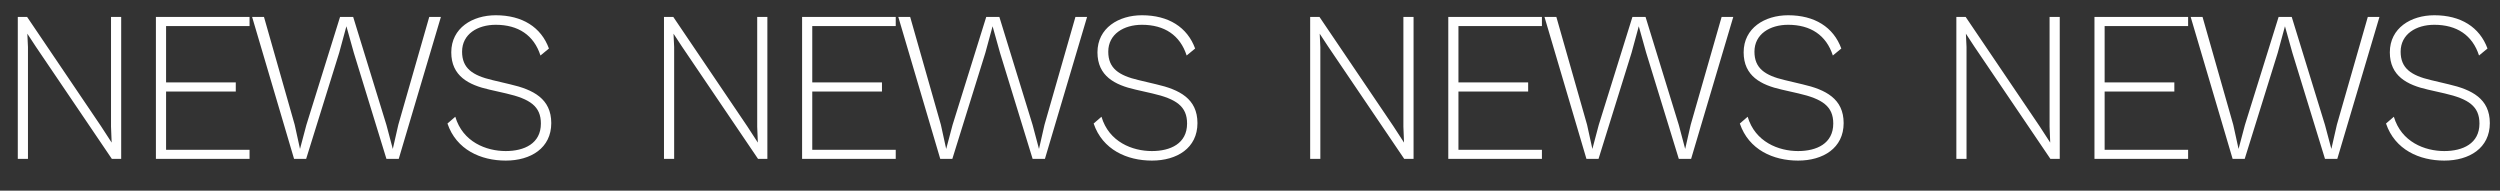
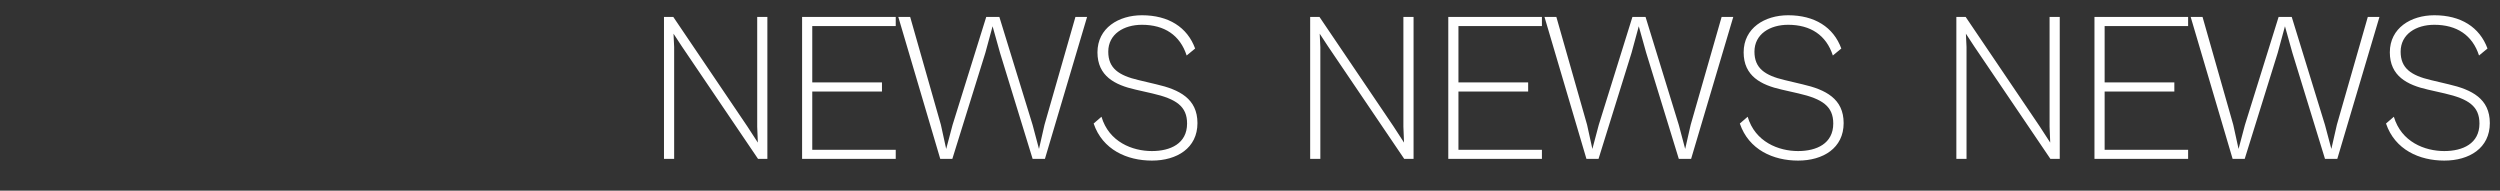
<svg xmlns="http://www.w3.org/2000/svg" width="1180" height="90" viewBox="0 0 1180 90" fill="none">
  <rect x="0" y="0" width="1180" height="90" fill="#333333" stroke="none" />
-   <path d="M13.2 75H8.4V8H12.8L47.7 59.6L52.7 67.3L52.4 59.8V8H57.2V75H52.8L16.9 22L12.9 15.9L13.2 22.2V75ZM117.788 75H73.588V8H117.788V12.3H78.388V38.9H111.288V43.2H78.388V70.7H117.788V75ZM144.501 75H138.801L119.001 8H124.601L139.101 58.9L141.601 70.3L144.601 59L160.501 8H166.701L182.401 59L185.401 70.3L188.001 58.9L202.601 8H208.101L188.201 75H182.401L167.001 24.9L163.501 12.4L160.101 24.9L144.501 75ZM238.7 75.8C227 75.8 215.4 70.7 211.2 58.3L214.9 55.1C218.4 67 229.5 71.3 238.7 71.3C247.4 71.3 255.3 67.8 255.3 58.3C255.3 50.2 250.2 46.7 238.9 44.1L231 42.3C221.2 40.1 213 35.9 213 24.7C213 13.2 223 7.2 234 7.2C246.5 7.2 255.4 12.8 259.1 22.9L255.1 26.2C252 16.6 244.6 11.7 234 11.7C225.4 11.7 218.1 16.1 218.1 24.4C218.1 32.2 223 35.6 232.4 37.8L240.8 39.8C251.7 42.3 260.2 46.6 260.2 58.1C260.2 69.9 250.5 75.8 238.7 75.8Z" fill="white" />
  <path d="M318.2 75H313.4V8H317.8L352.7 59.6L357.7 67.3L357.4 59.8V8H362.2V75H357.8L321.9 22L317.9 15.9L318.2 22.2V75ZM422.788 75H378.588V8H422.788V12.3H383.387V38.9H416.288V43.2H383.387V70.7H422.788V75ZM449.501 75H443.801L424.001 8H429.601L444.101 58.9L446.601 70.3L449.601 59L465.501 8H471.701L487.401 59L490.401 70.3L493.001 58.9L507.601 8H513.101L493.201 75H487.401L472.001 24.9L468.501 12.4L465.101 24.9L449.501 75ZM543.7 75.8C532 75.8 520.4 70.7 516.2 58.3L519.9 55.1C523.4 67 534.5 71.3 543.7 71.3C552.4 71.3 560.3 67.8 560.3 58.3C560.3 50.2 555.2 46.7 543.9 44.1L536 42.3C526.2 40.1 518 35.9 518 24.7C518 13.2 528 7.2 539 7.2C551.5 7.2 560.4 12.8 564.1 22.9L560.1 26.2C557 16.6 549.6 11.7 539 11.7C530.4 11.7 523.1 16.1 523.1 24.4C523.1 32.2 528 35.6 537.4 37.8L545.8 39.8C556.7 42.3 565.2 46.6 565.2 58.1C565.2 69.9 555.5 75.8 543.7 75.8Z" fill="white" />
  <path d="M623.2 75H618.4V8H622.8L657.7 59.6L662.7 67.3L662.4 59.8V8H667.2V75H662.8L626.9 22L622.9 15.9L623.2 22.2V75ZM727.788 75H683.588V8H727.788V12.3H688.387V38.9H721.288V43.2H688.387V70.7H727.788V75ZM754.501 75H748.801L729.001 8H734.601L749.101 58.9L751.601 70.3L754.601 59L770.501 8H776.701L792.401 59L795.401 70.3L798.001 58.9L812.601 8H818.101L798.201 75H792.401L777.001 24.9L773.501 12.4L770.101 24.9L754.501 75ZM848.7 75.8C837 75.8 825.4 70.7 821.2 58.3L824.9 55.1C828.4 67 839.5 71.3 848.7 71.3C857.4 71.3 865.3 67.8 865.3 58.3C865.3 50.2 860.2 46.7 848.9 44.1L841 42.3C831.2 40.1 823 35.9 823 24.7C823 13.2 833 7.2 844 7.2C856.5 7.2 865.4 12.8 869.1 22.9L865.1 26.2C862 16.6 854.6 11.7 844 11.7C835.4 11.7 828.1 16.1 828.1 24.4C828.1 32.2 833 35.6 842.4 37.8L850.8 39.8C861.7 42.3 870.2 46.6 870.2 58.1C870.2 69.9 860.5 75.8 848.7 75.8Z" fill="white" />
  <path d="M928.2 75H923.4V8H927.8L962.7 59.6L967.7 67.3L967.4 59.8V8H972.2V75H967.8L931.9 22L927.9 15.9L928.2 22.2V75ZM1032.79 75H988.588V8H1032.79V12.3H993.387V38.9H1026.29V43.2H993.387V70.7H1032.79V75ZM1059.5 75H1053.8L1034 8H1039.6L1054.1 58.9L1056.6 70.3L1059.6 59L1075.5 8H1081.7L1097.4 59L1100.4 70.3L1103 58.9L1117.6 8H1123.1L1103.2 75H1097.4L1082 24.9L1078.5 12.4L1075.1 24.9L1059.5 75ZM1153.7 75.8C1142 75.8 1130.4 70.7 1126.2 58.3L1129.9 55.1C1133.4 67 1144.5 71.3 1153.7 71.3C1162.4 71.3 1170.3 67.8 1170.3 58.3C1170.3 50.2 1165.2 46.7 1153.9 44.1L1146 42.3C1136.2 40.1 1128 35.9 1128 24.7C1128 13.2 1138 7.2 1149 7.2C1161.5 7.2 1170.4 12.8 1174.1 22.9L1170.1 26.2C1167 16.6 1159.6 11.7 1149 11.7C1140.4 11.7 1133.1 16.1 1133.1 24.4C1133.1 32.2 1138 35.6 1147.4 37.8L1155.8 39.8C1166.7 42.3 1175.2 46.6 1175.2 58.1C1175.2 69.9 1165.5 75.8 1153.7 75.8Z" fill="white" />
</svg>